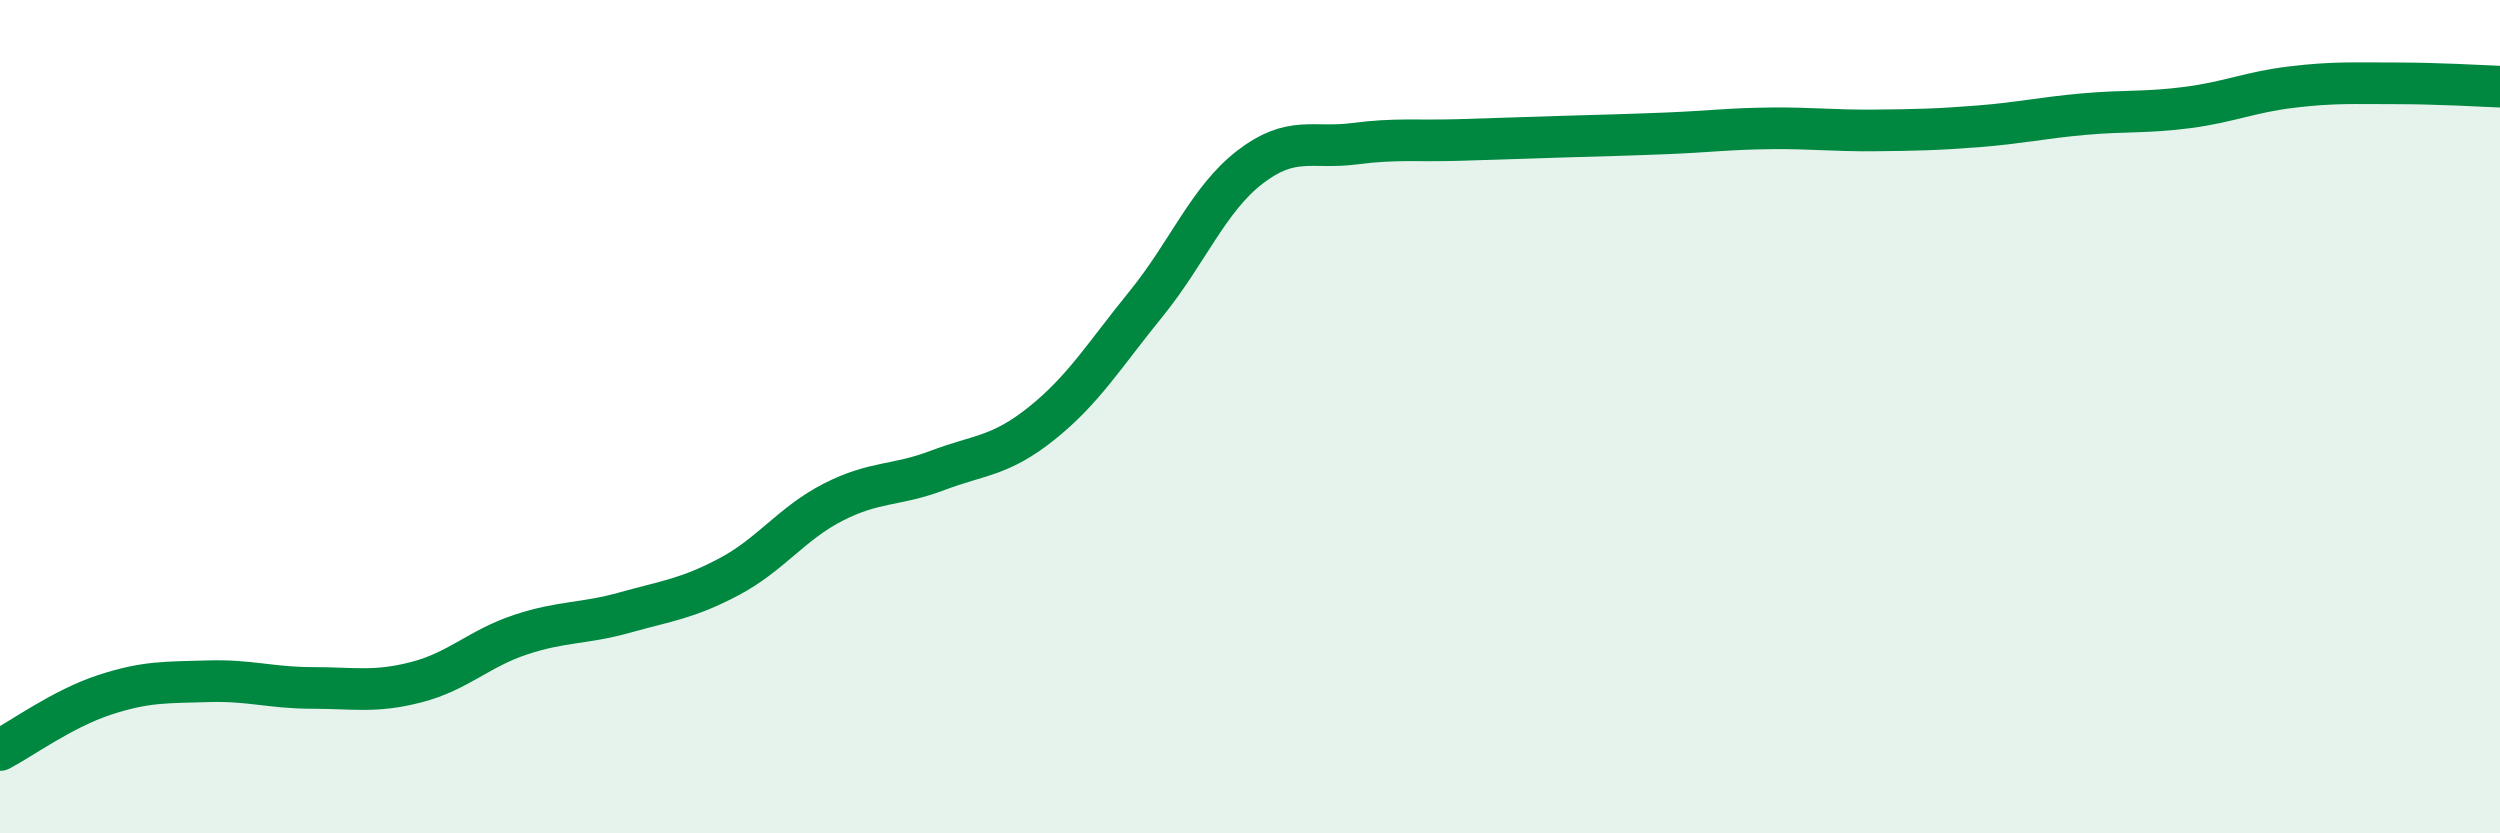
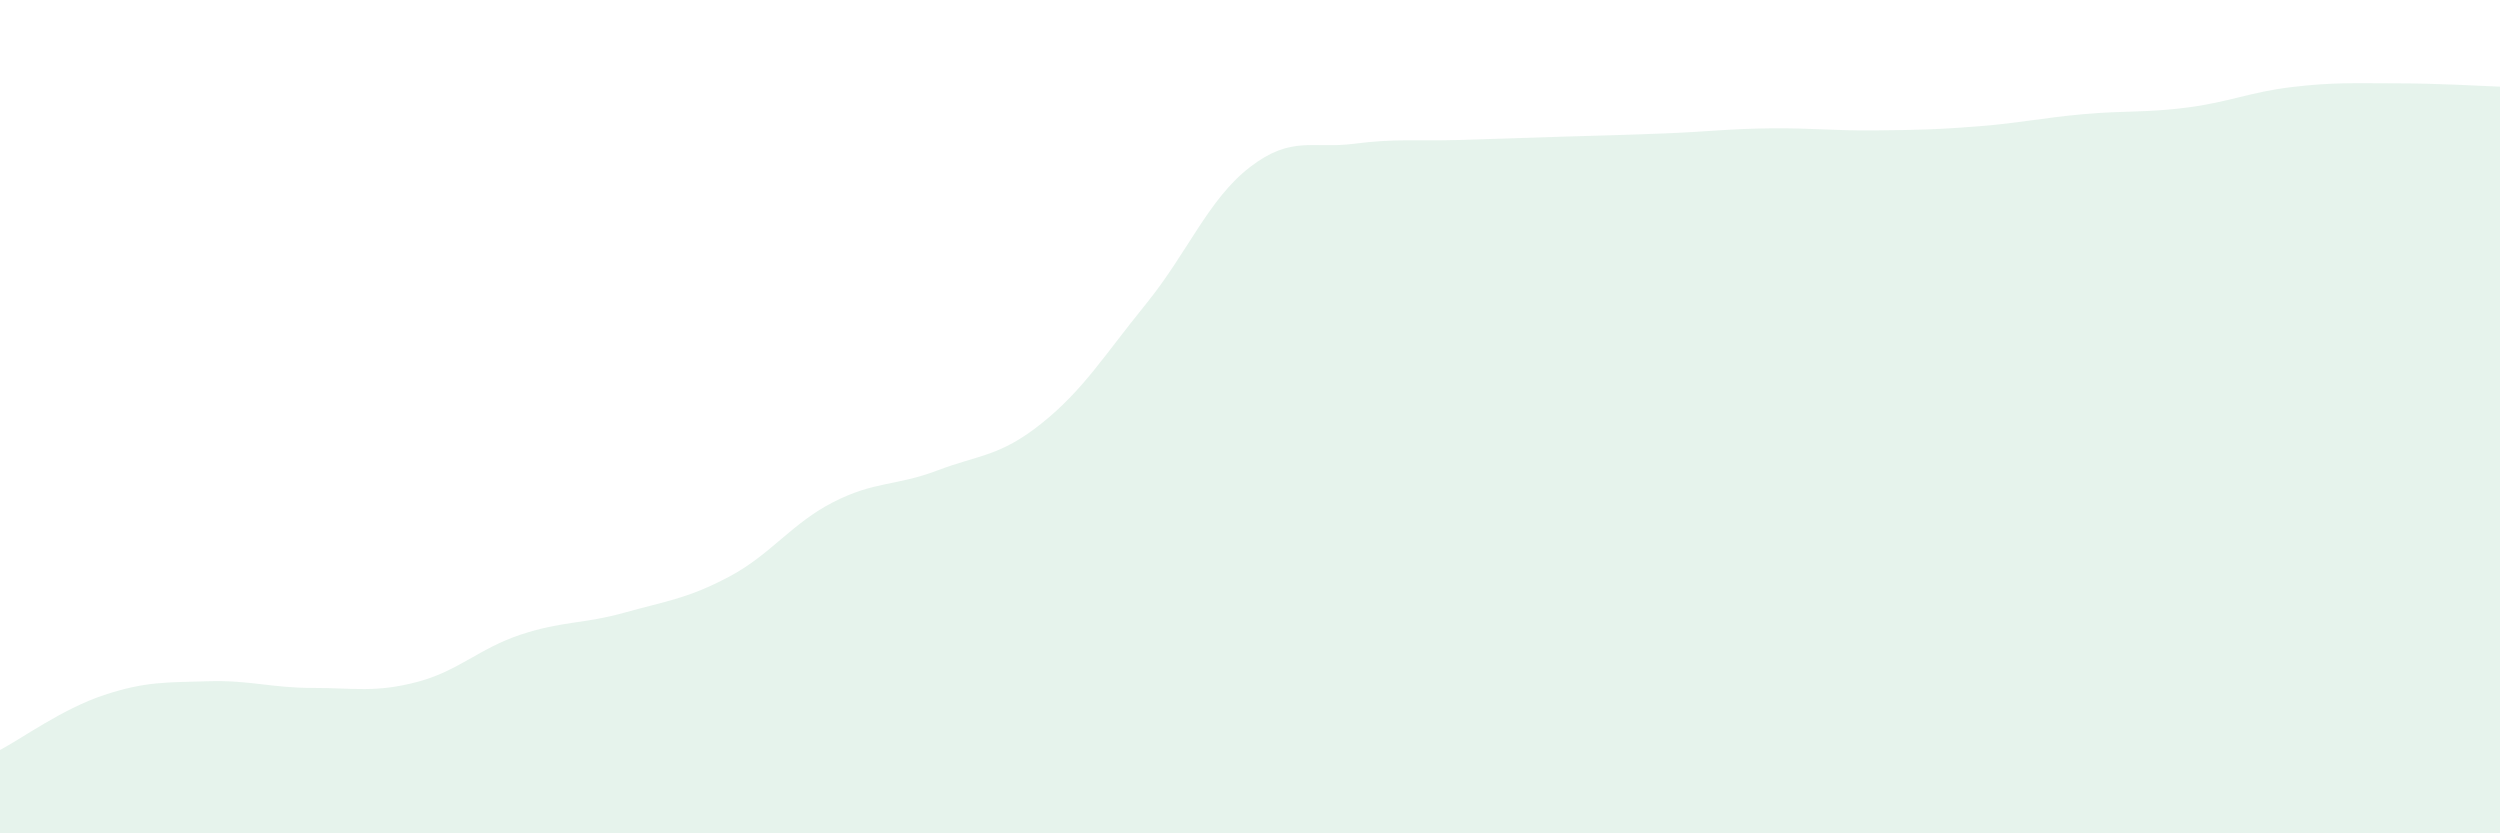
<svg xmlns="http://www.w3.org/2000/svg" width="60" height="20" viewBox="0 0 60 20">
  <path d="M 0,18 C 0.5,17.74 1.5,17.01 2.5,16.68 C 3.5,16.35 4,16.38 5,16.35 C 6,16.32 6.5,16.51 7.5,16.51 C 8.5,16.51 9,16.63 10,16.37 C 11,16.11 11.5,15.56 12.5,15.23 C 13.5,14.9 14,14.98 15,14.7 C 16,14.42 16.5,14.37 17.5,13.84 C 18.5,13.31 19,12.56 20,12.05 C 21,11.54 21.5,11.67 22.5,11.29 C 23.5,10.91 24,10.96 25,10.16 C 26,9.36 26.5,8.53 27.5,7.3 C 28.5,6.07 29,4.78 30,4.01 C 31,3.24 31.5,3.58 32.5,3.45 C 33.5,3.32 34,3.39 35,3.36 C 36,3.33 36.5,3.31 37.5,3.28 C 38.5,3.25 39,3.24 40,3.2 C 41,3.16 41.5,3.09 42.5,3.08 C 43.5,3.07 44,3.14 45,3.13 C 46,3.12 46.5,3.11 47.5,3.03 C 48.5,2.95 49,2.83 50,2.74 C 51,2.65 51.5,2.71 52.5,2.58 C 53.5,2.45 54,2.21 55,2.09 C 56,1.97 56.5,2 57.5,2 C 58.5,2 59.5,2.06 60,2.08L60 20L0 20Z" fill="#008740" opacity="0.1" stroke-linecap="round" stroke-linejoin="round" />
-   <path d="M 0,18 C 0.5,17.74 1.5,17.01 2.5,16.68 C 3.5,16.35 4,16.38 5,16.35 C 6,16.32 6.5,16.51 7.5,16.51 C 8.5,16.51 9,16.63 10,16.37 C 11,16.11 11.5,15.56 12.5,15.23 C 13.5,14.9 14,14.98 15,14.7 C 16,14.42 16.5,14.37 17.5,13.84 C 18.5,13.31 19,12.56 20,12.05 C 21,11.54 21.5,11.67 22.5,11.29 C 23.5,10.91 24,10.96 25,10.16 C 26,9.36 26.5,8.53 27.5,7.3 C 28.5,6.07 29,4.78 30,4.01 C 31,3.24 31.5,3.58 32.5,3.45 C 33.5,3.32 34,3.39 35,3.36 C 36,3.33 36.5,3.31 37.5,3.28 C 38.5,3.25 39,3.24 40,3.2 C 41,3.16 41.5,3.09 42.5,3.08 C 43.5,3.07 44,3.14 45,3.13 C 46,3.12 46.5,3.11 47.5,3.03 C 48.5,2.95 49,2.83 50,2.74 C 51,2.65 51.5,2.71 52.5,2.58 C 53.5,2.45 54,2.21 55,2.09 C 56,1.97 56.5,2 57.5,2 C 58.5,2 59.5,2.06 60,2.08" stroke="#008740" stroke-width="1" fill="none" stroke-linecap="round" stroke-linejoin="round" />
</svg>